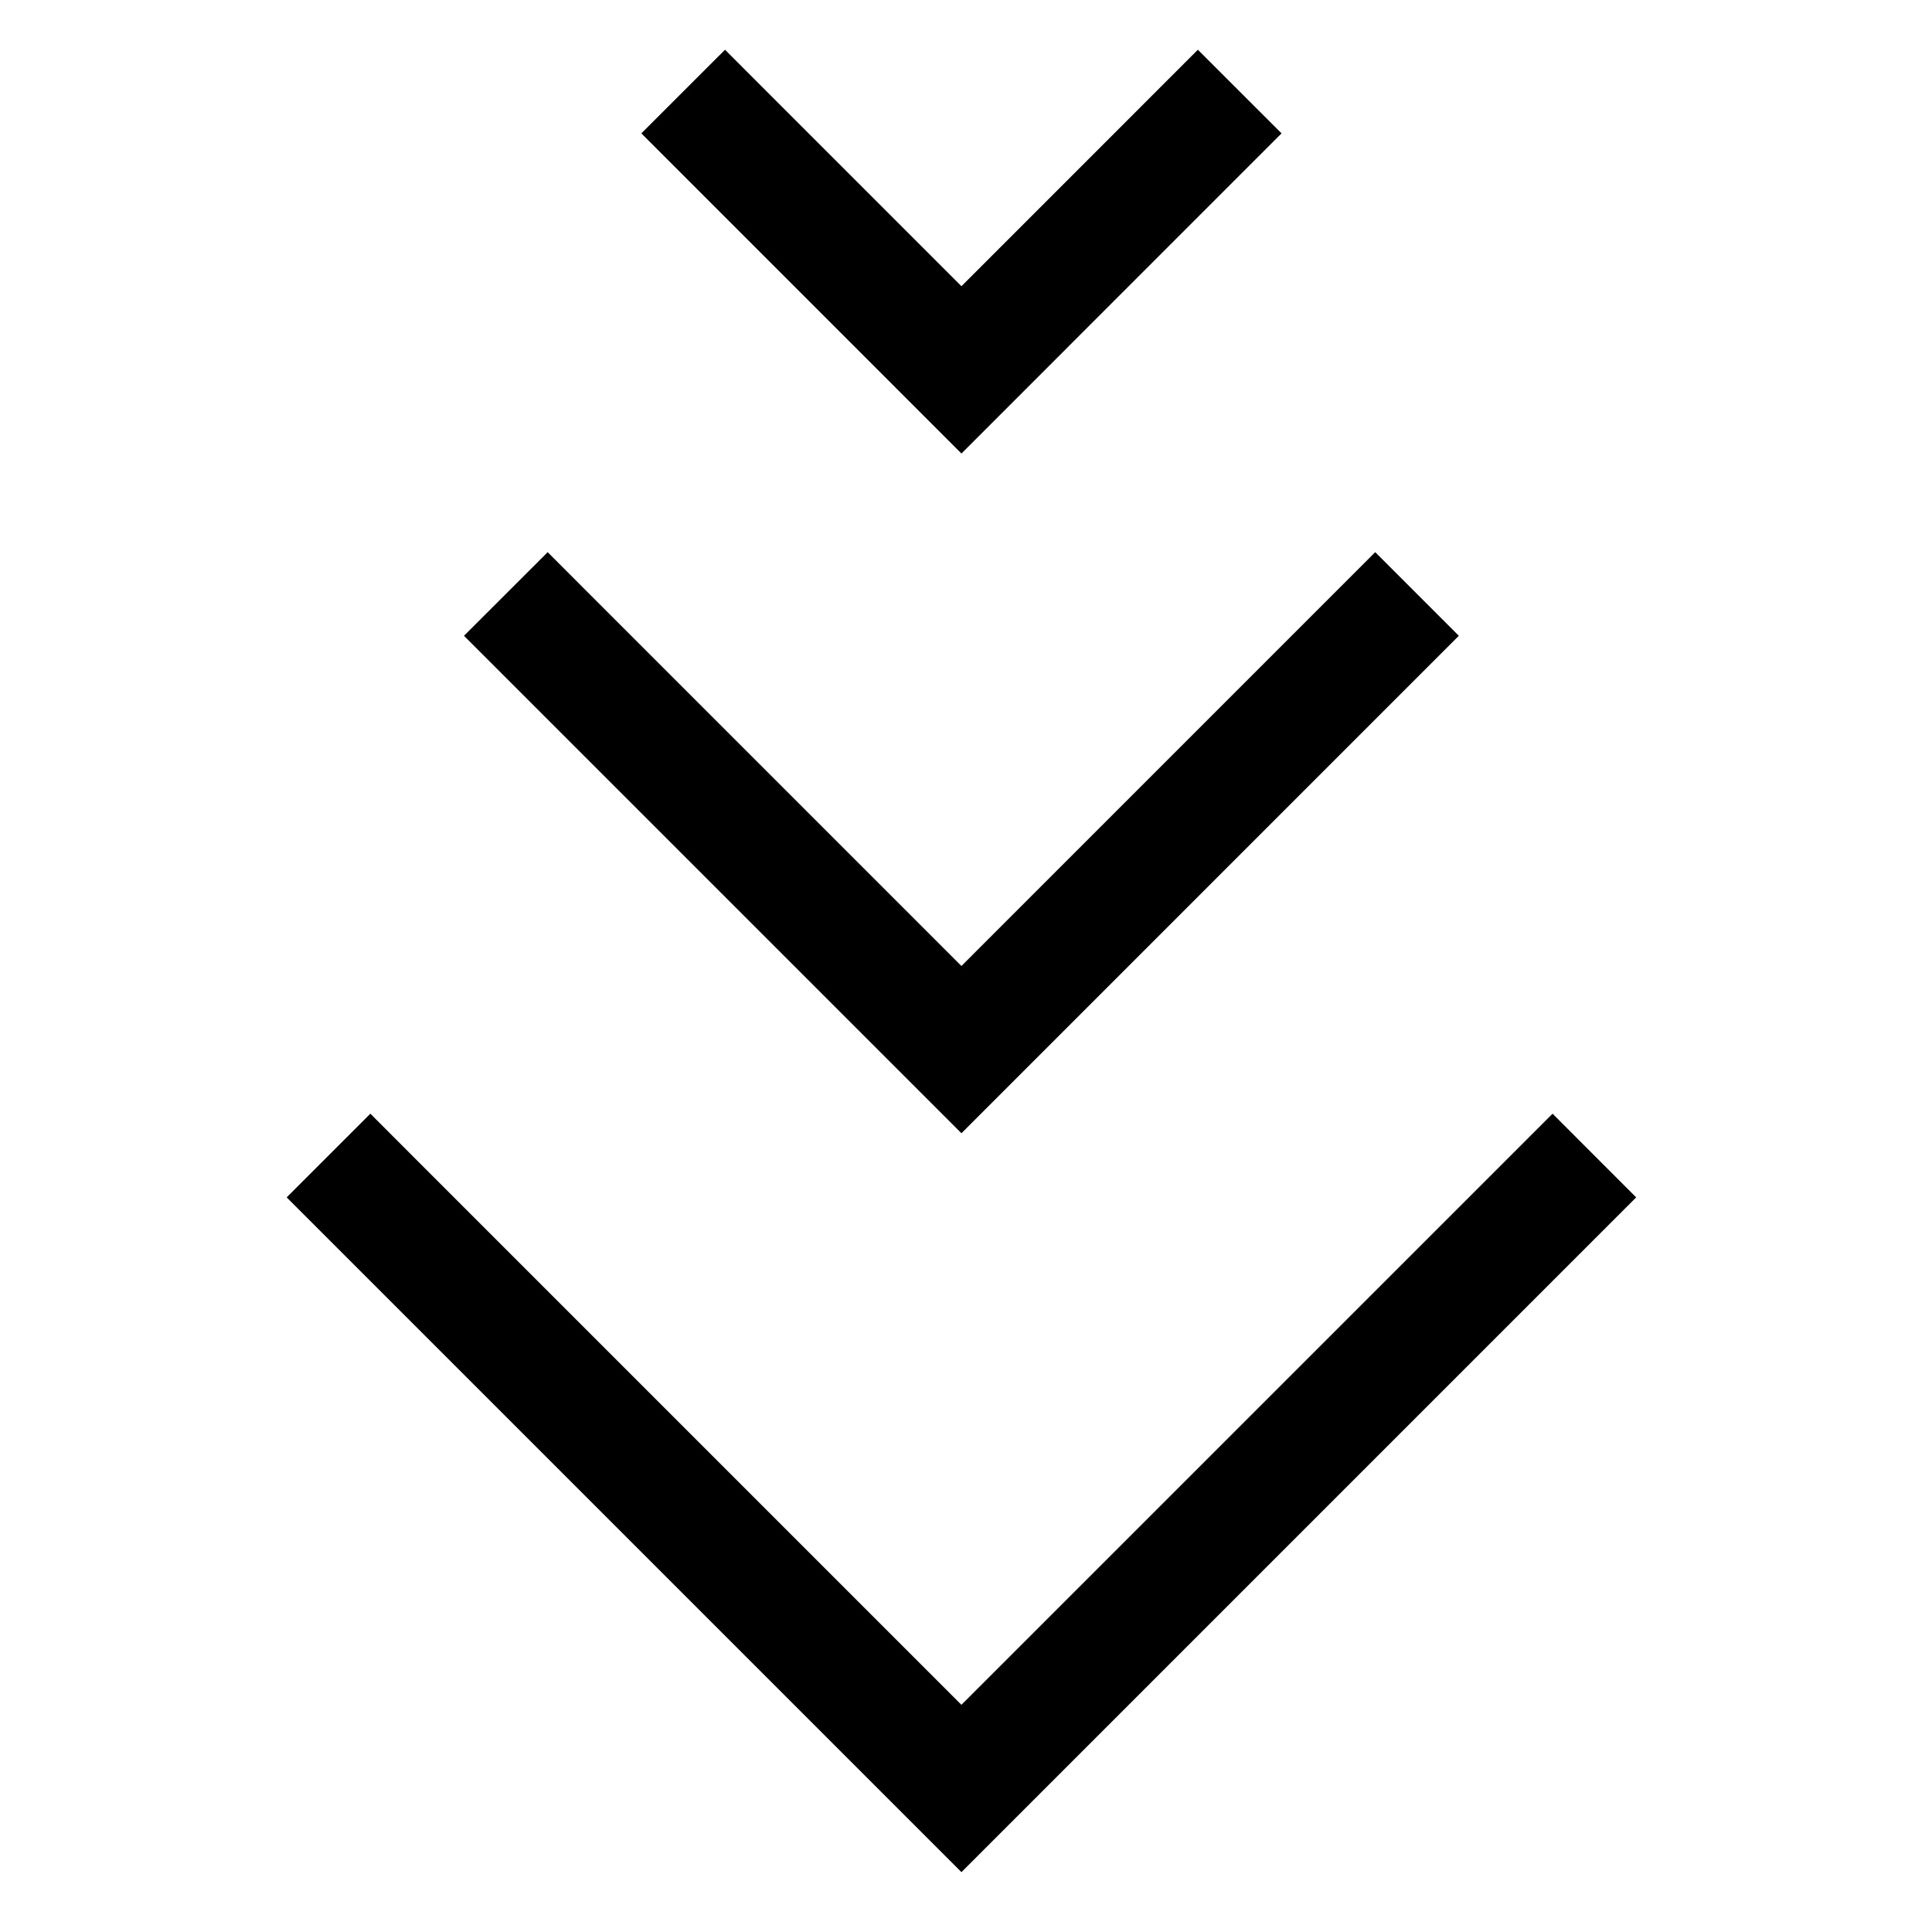
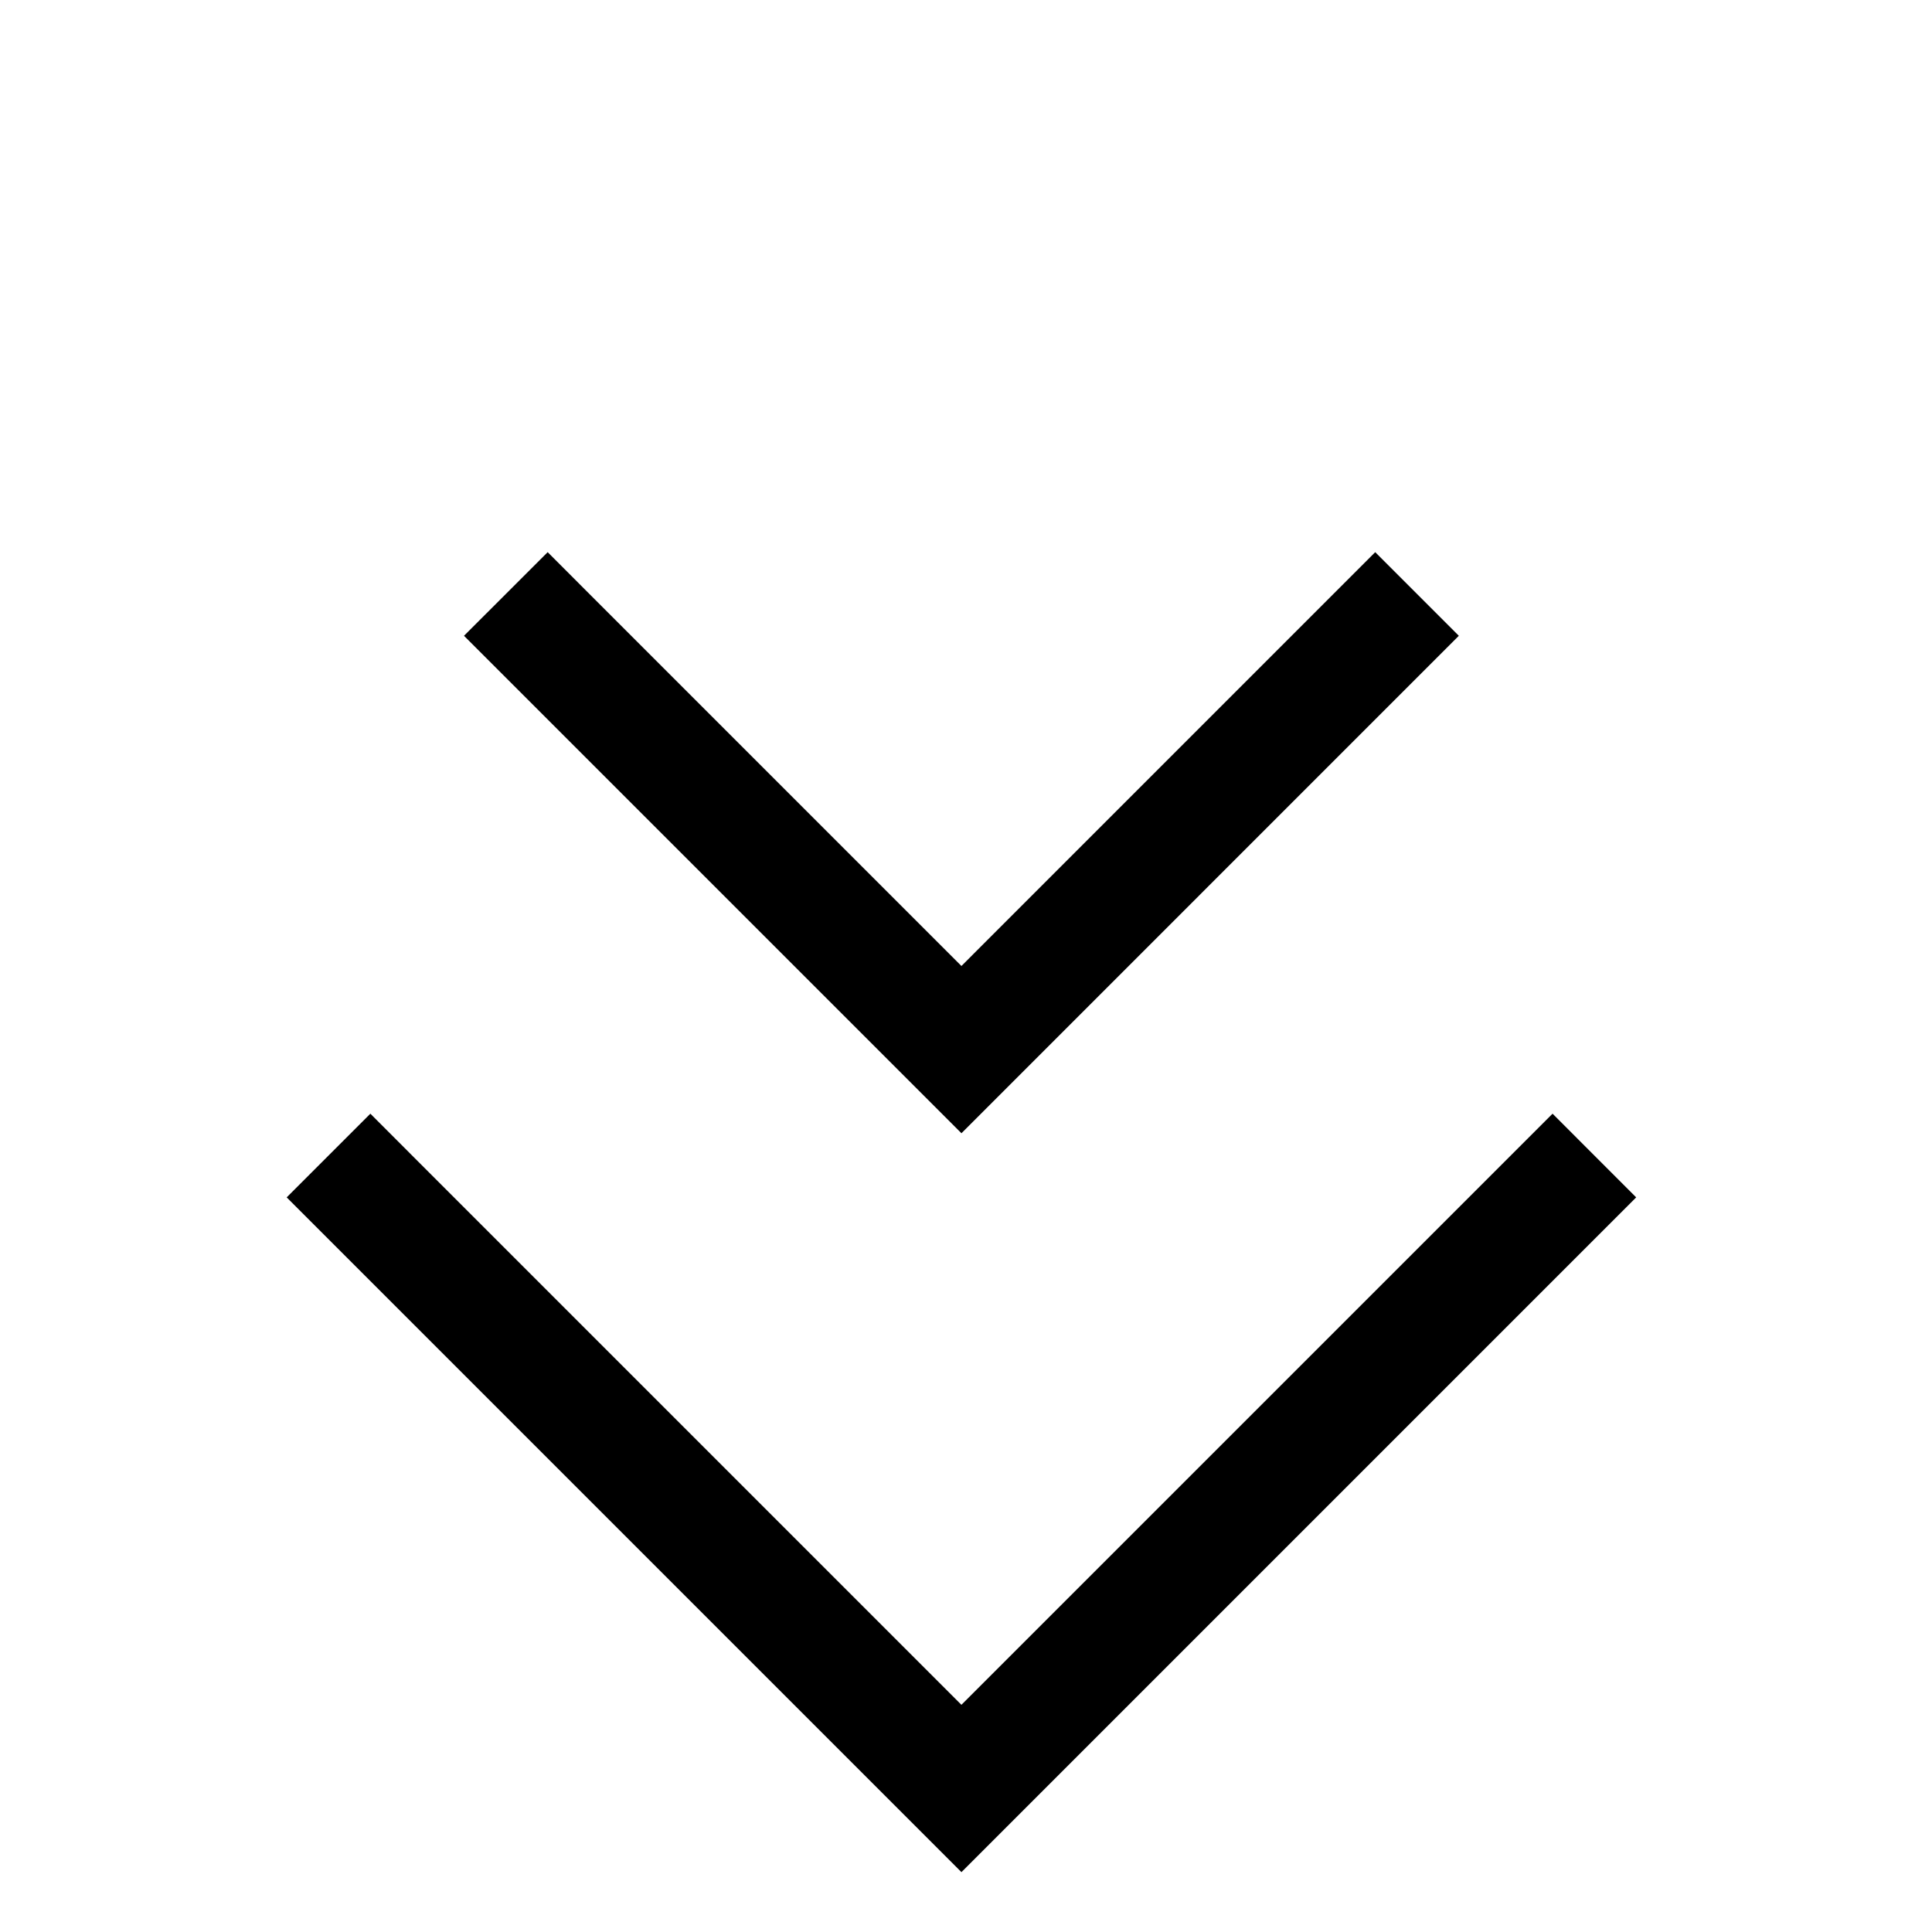
<svg xmlns="http://www.w3.org/2000/svg" fill="#000000" width="800px" height="800px" version="1.1" viewBox="144 144 512 512">
  <g>
    <path d="m242.15 439.14-22.176 22.176 178.82 178.82 167.72-167.73 11.09-11.09-22.16-22.176-11.09 11.09-145.57 145.56-145.56-145.56z" />
-     <path d="m336.14 157.18-22.176 22.164 11.086 11.086 73.742 73.758 73.742-73.758 11.09-11.086-22.176-22.164-11.09 11.09-51.566 51.578-51.578-51.578z" />
    <path d="m289.14 290.33-22.176 22.16 131.83 131.83 120.72-120.74 11.09-11.09-22.16-22.16-11.09 11.09-98.566 98.578-98.574-98.578z" />
  </g>
</svg>